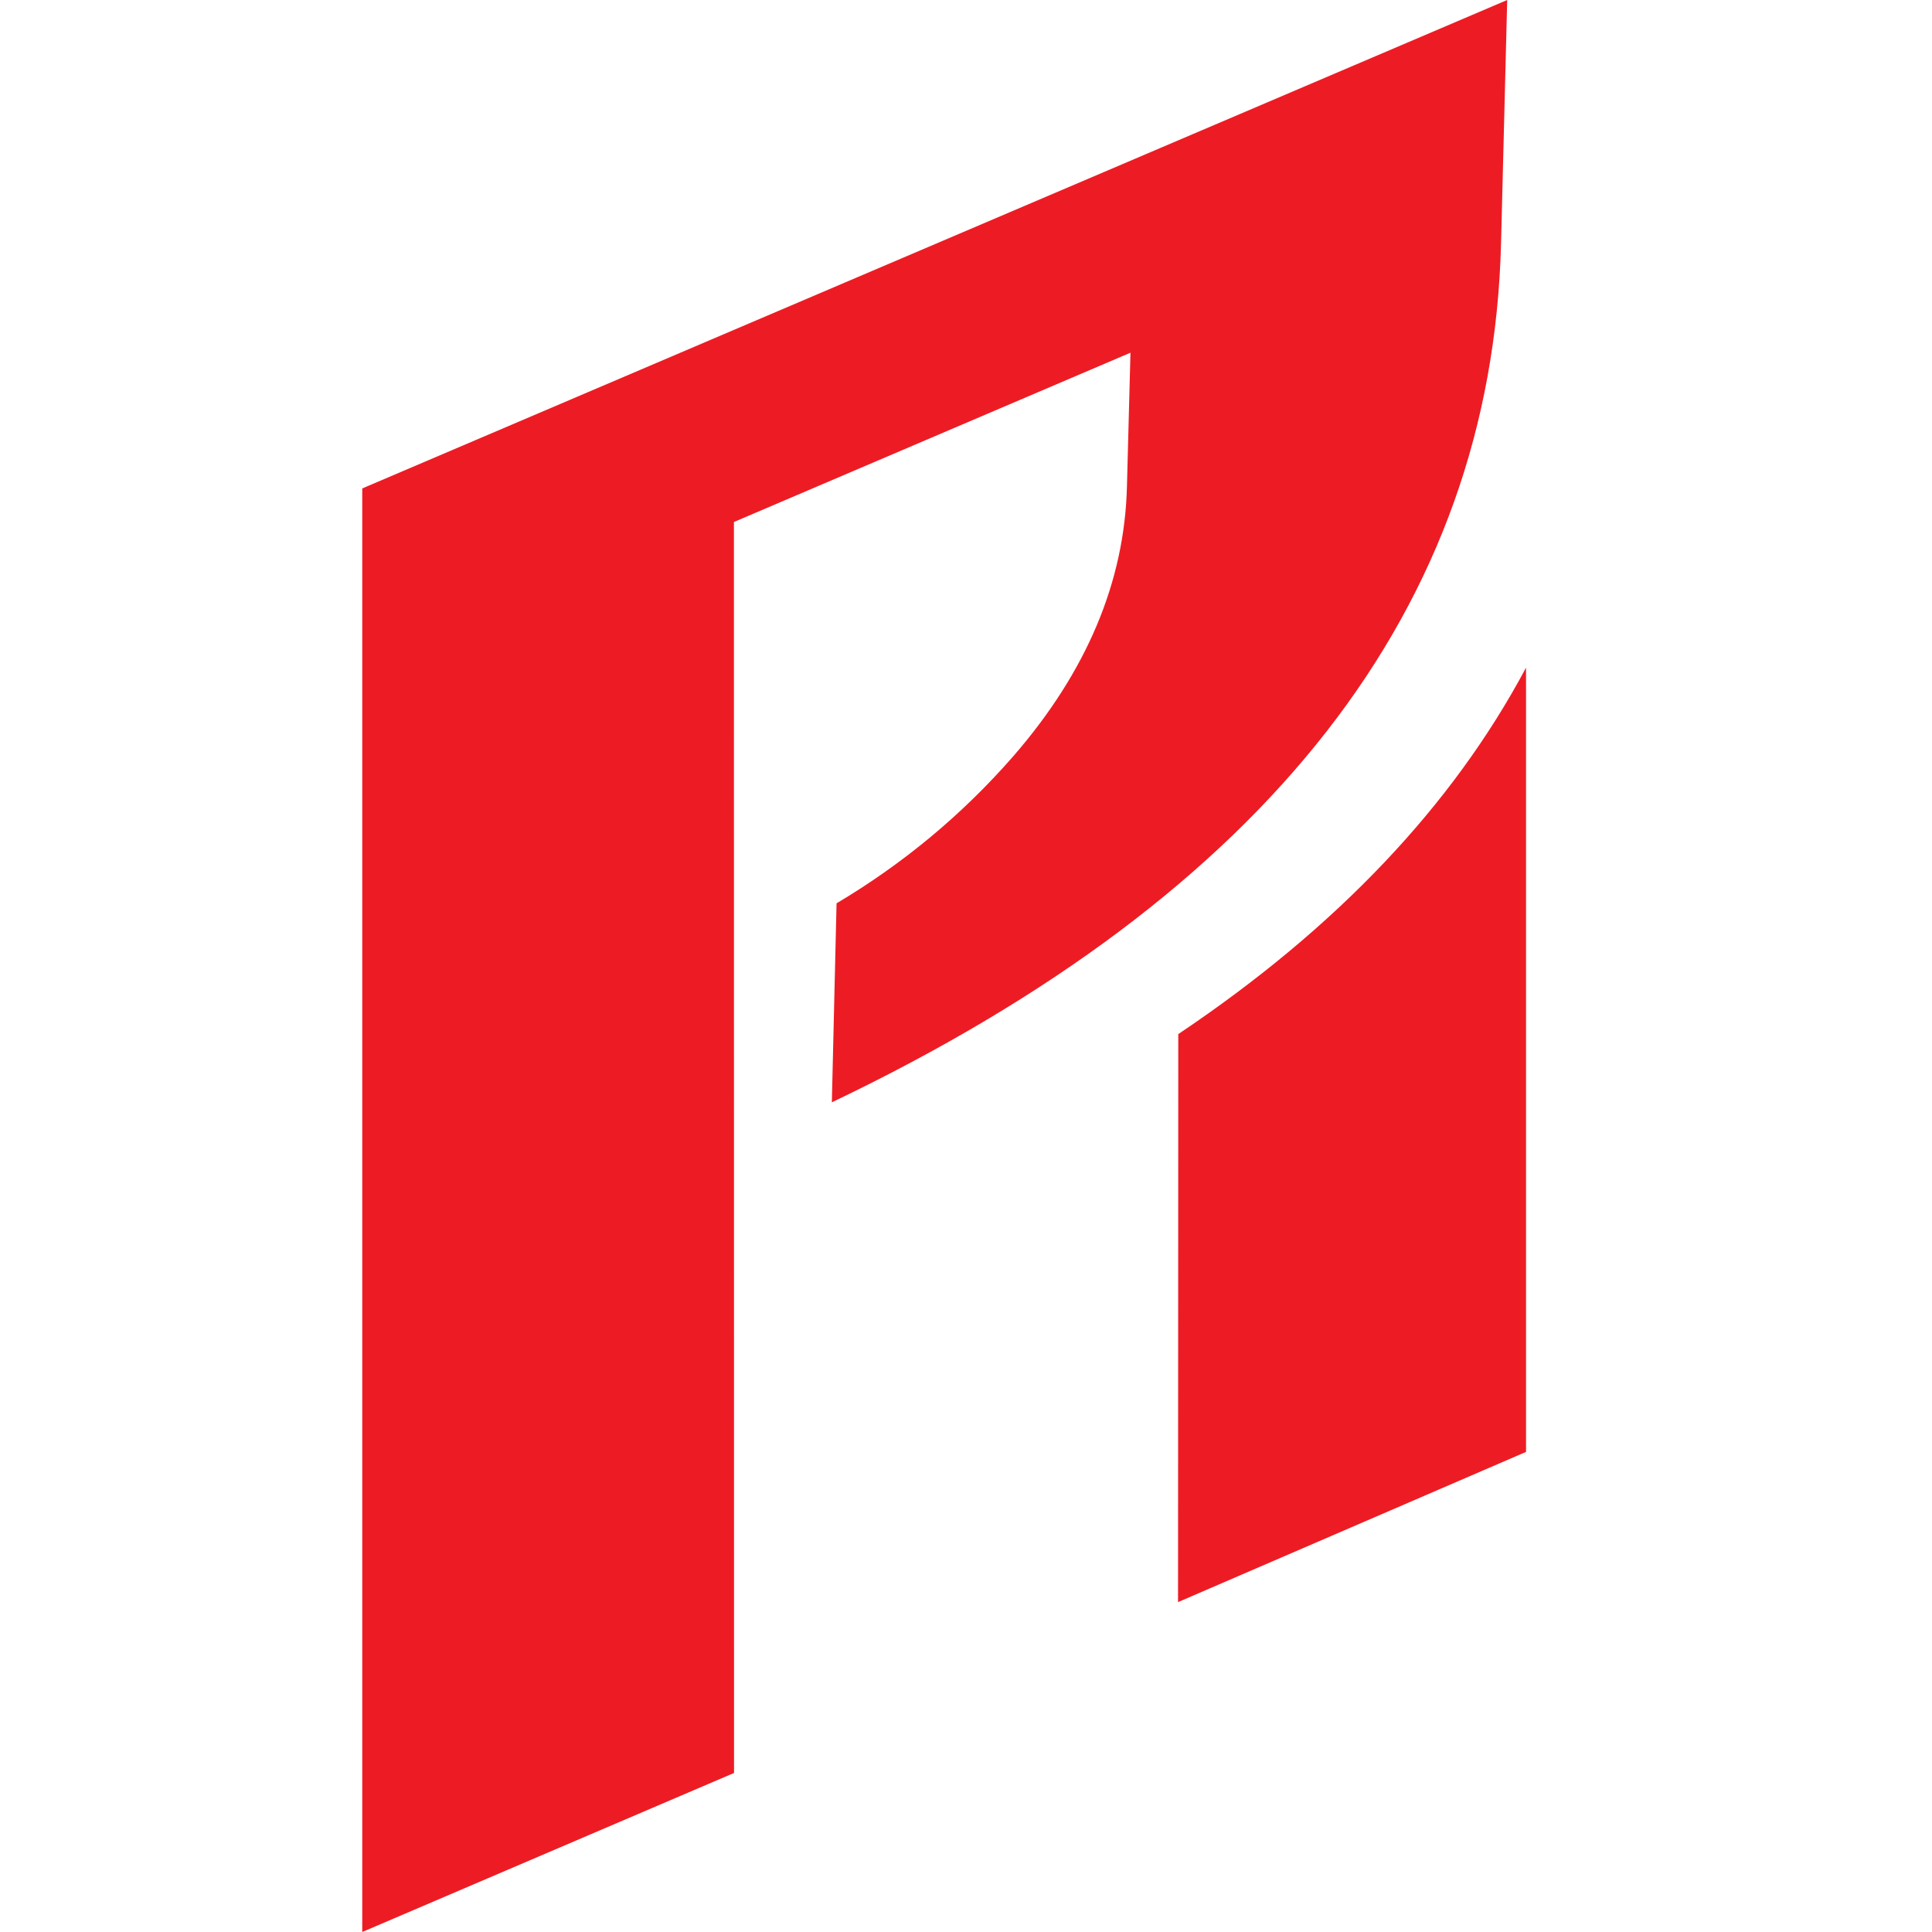
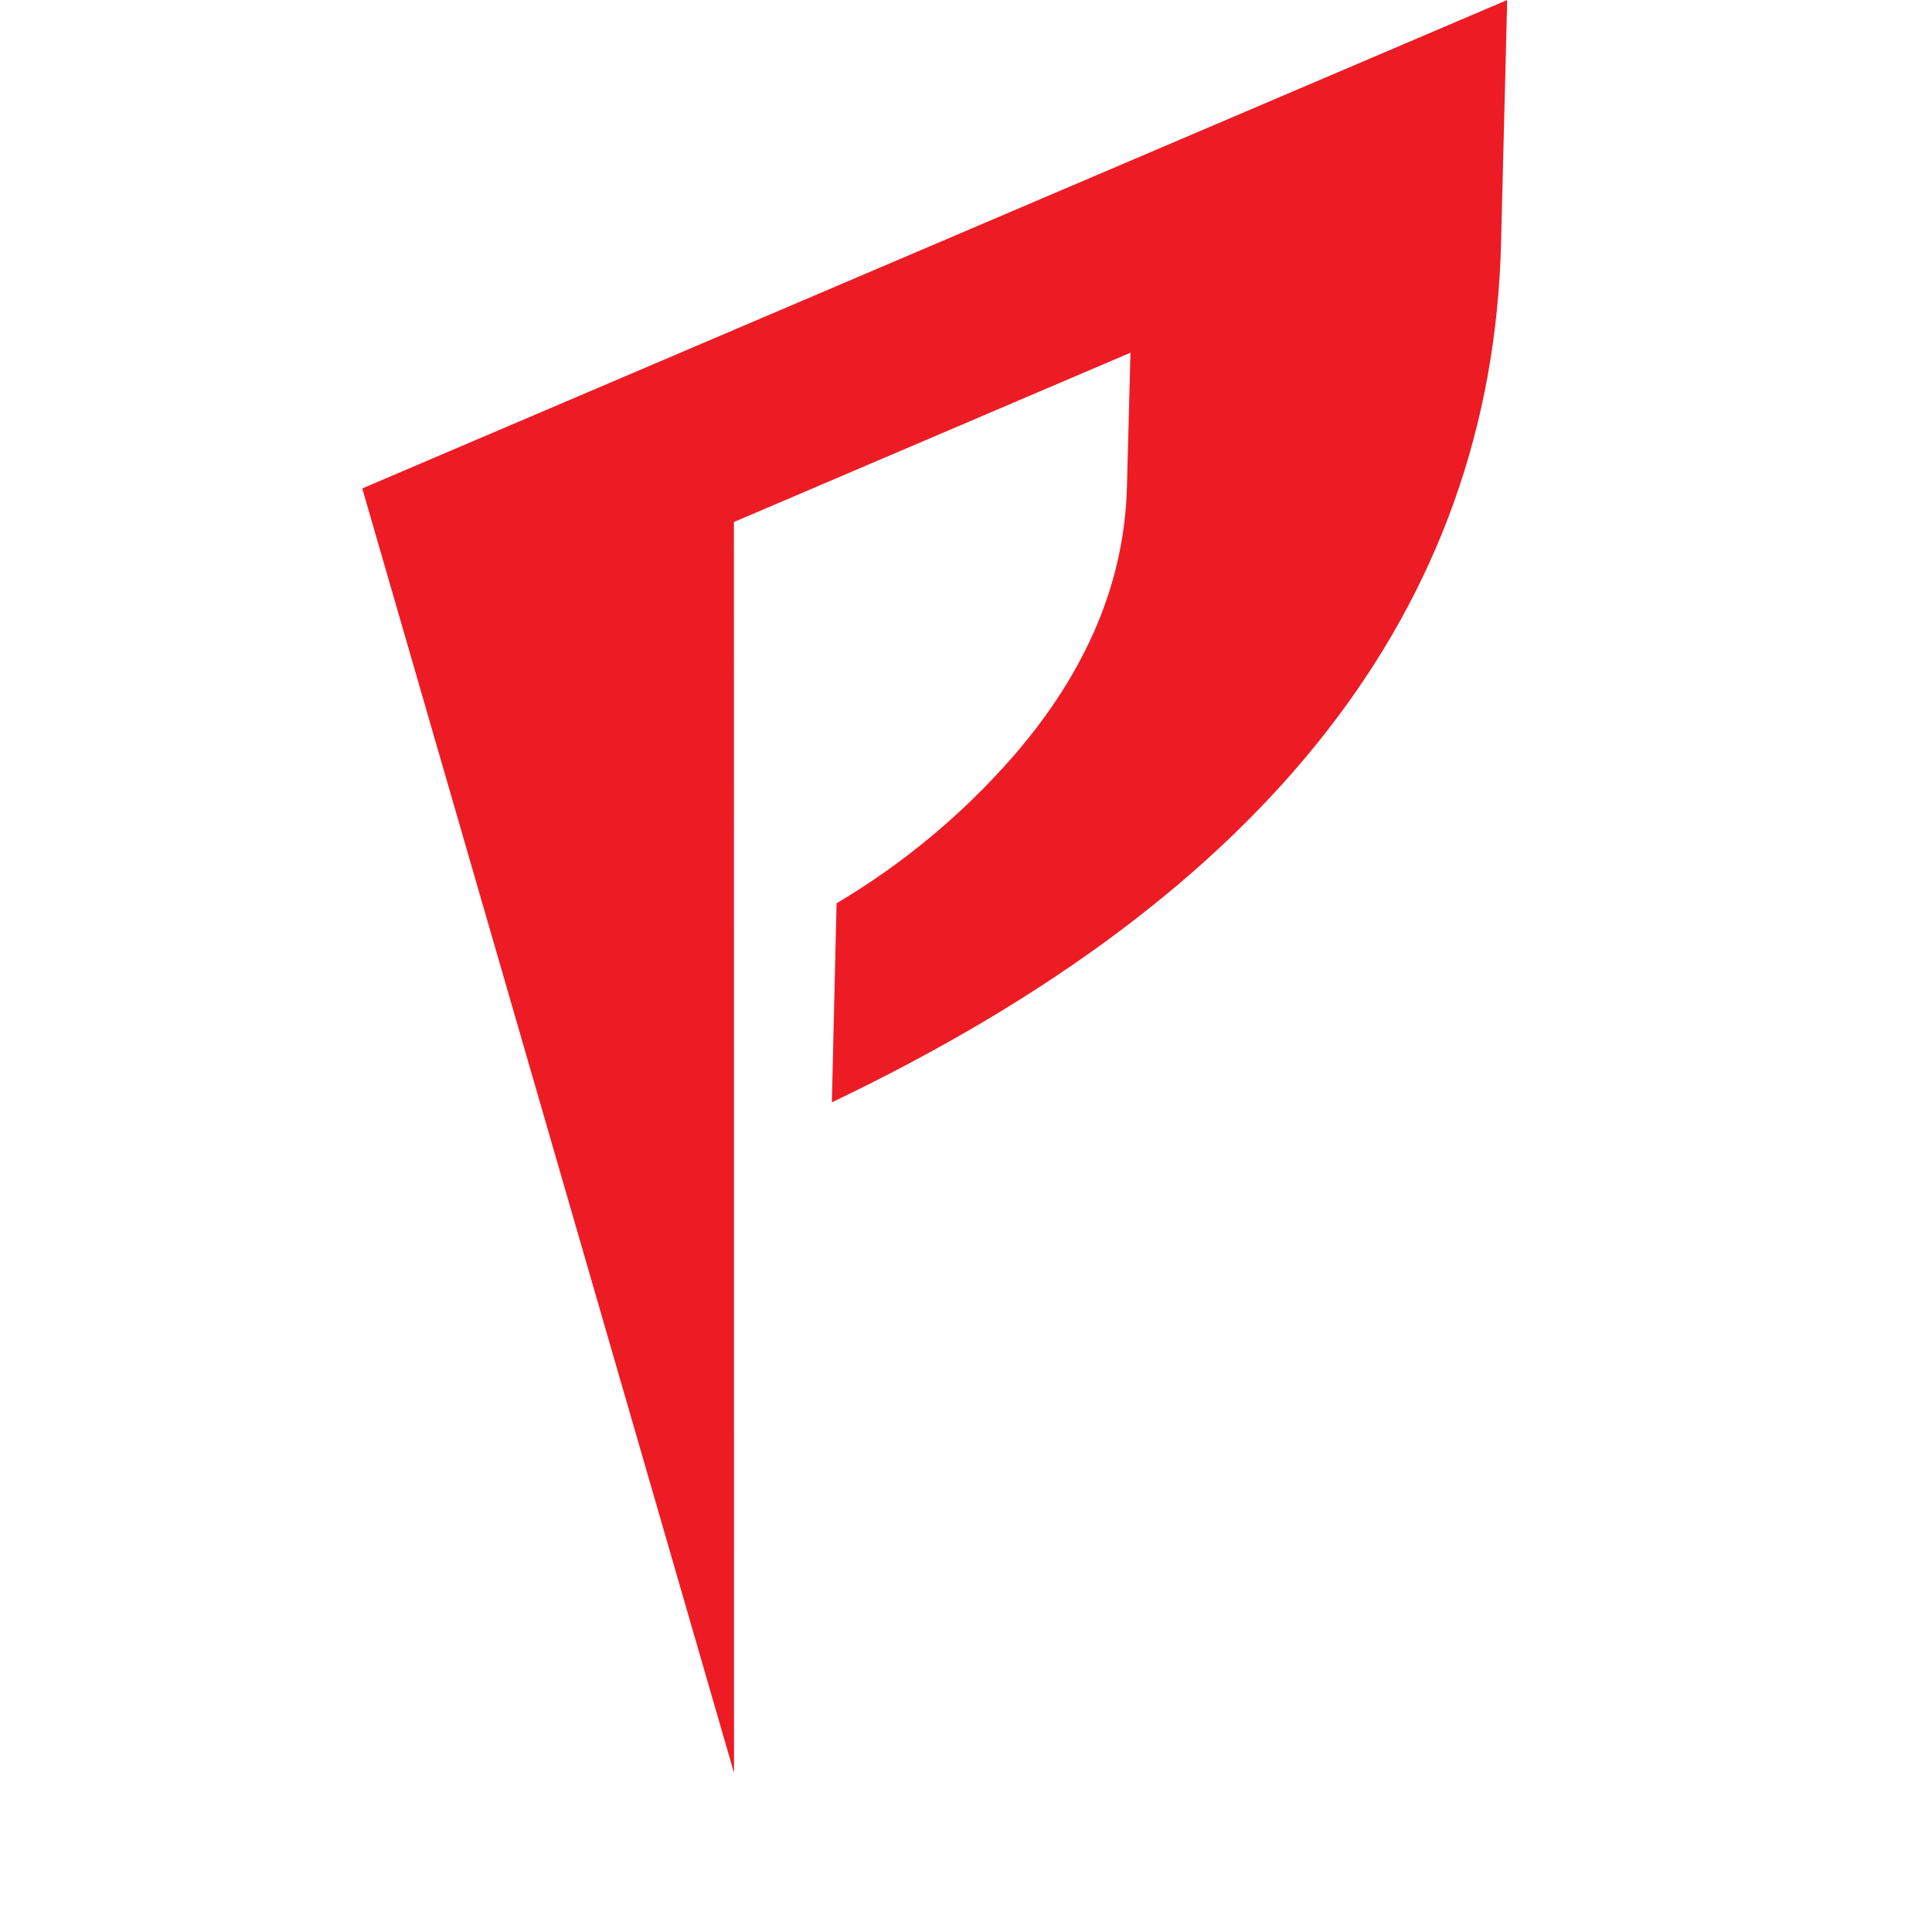
<svg xmlns="http://www.w3.org/2000/svg" width="16" height="16" viewBox="0 0 16 16" fill="none">
-   <path d="M3 4.045V16L6.079 14.683L6.078 4.323L9.362 2.921L9.333 4.025C9.314 4.817 9 5.561 8.394 6.26C7.965 6.752 7.474 7.156 6.928 7.481L6.889 9.129C10.505 7.402 12.355 5.032 12.431 2.016L12.482 8.1176e-08L3 4.045Z" fill="#ED1C24" />
-   <path d="M9.758 8.564L9.756 13.268L12.638 12.024V5.529C12.031 6.669 11.073 7.682 9.758 8.564Z" fill="#ED1C24" />
+   <path d="M3 4.045L6.079 14.683L6.078 4.323L9.362 2.921L9.333 4.025C9.314 4.817 9 5.561 8.394 6.26C7.965 6.752 7.474 7.156 6.928 7.481L6.889 9.129C10.505 7.402 12.355 5.032 12.431 2.016L12.482 8.1176e-08L3 4.045Z" fill="#ED1C24" />
</svg>